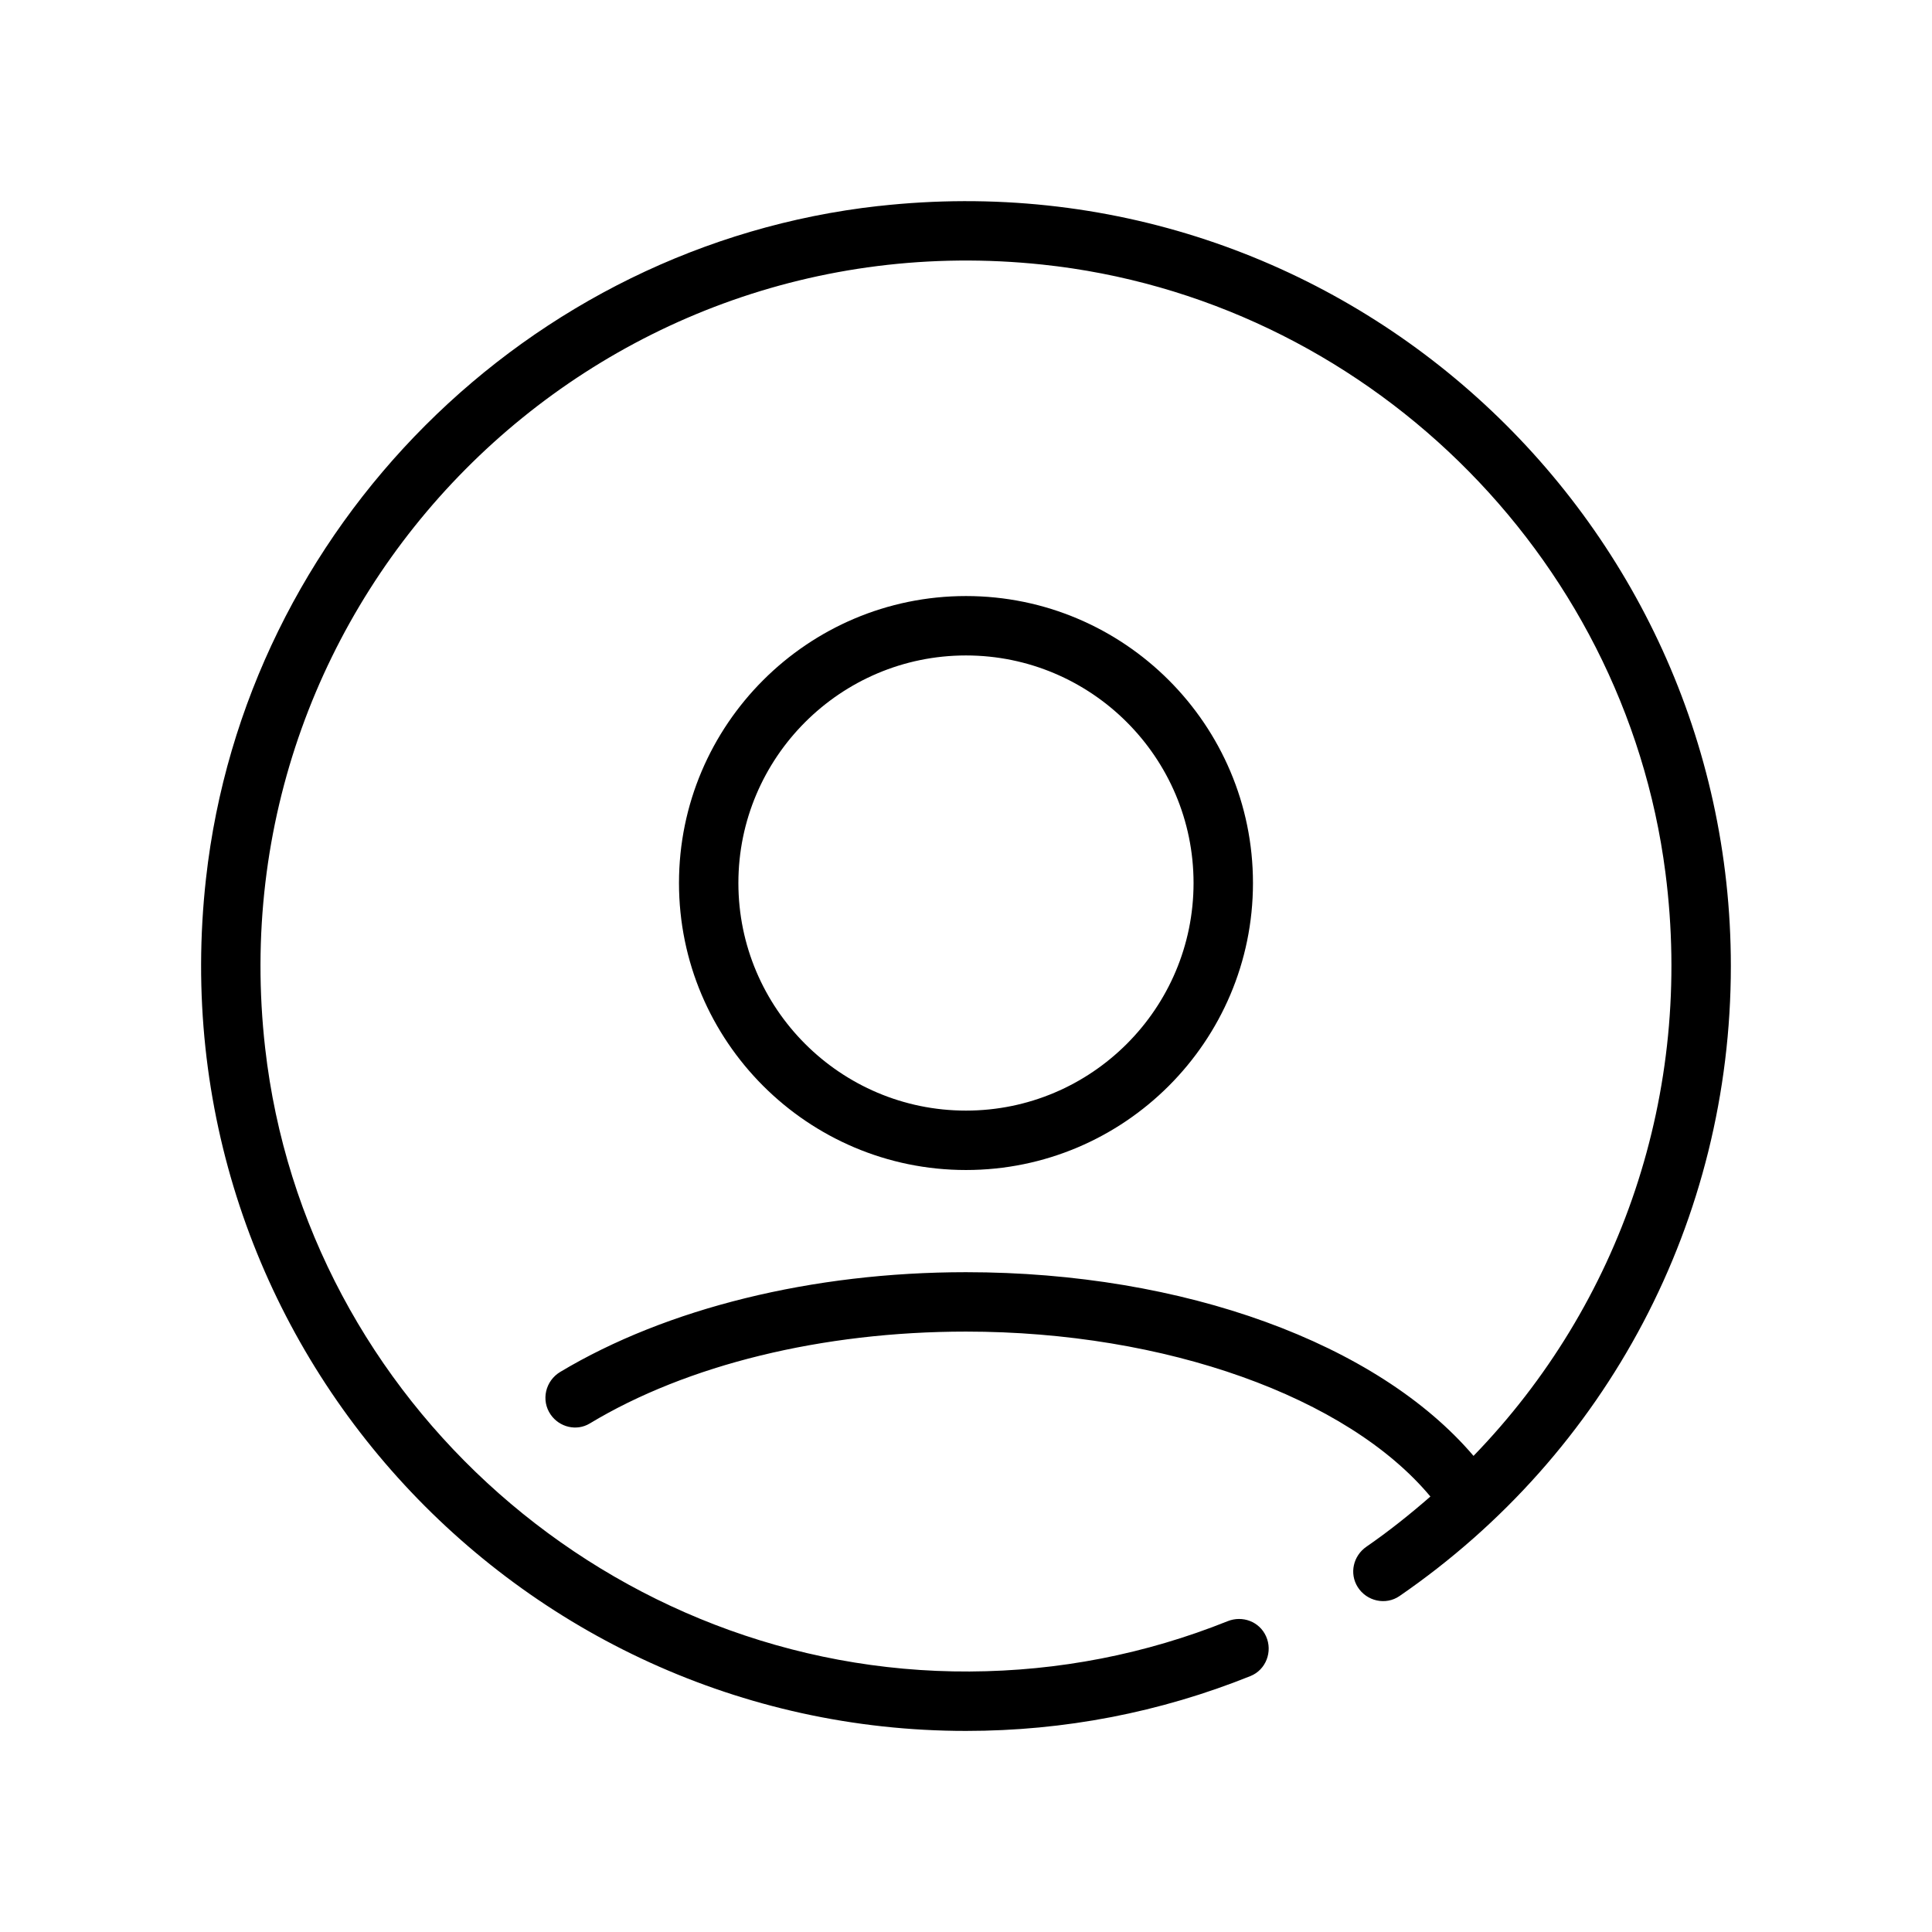
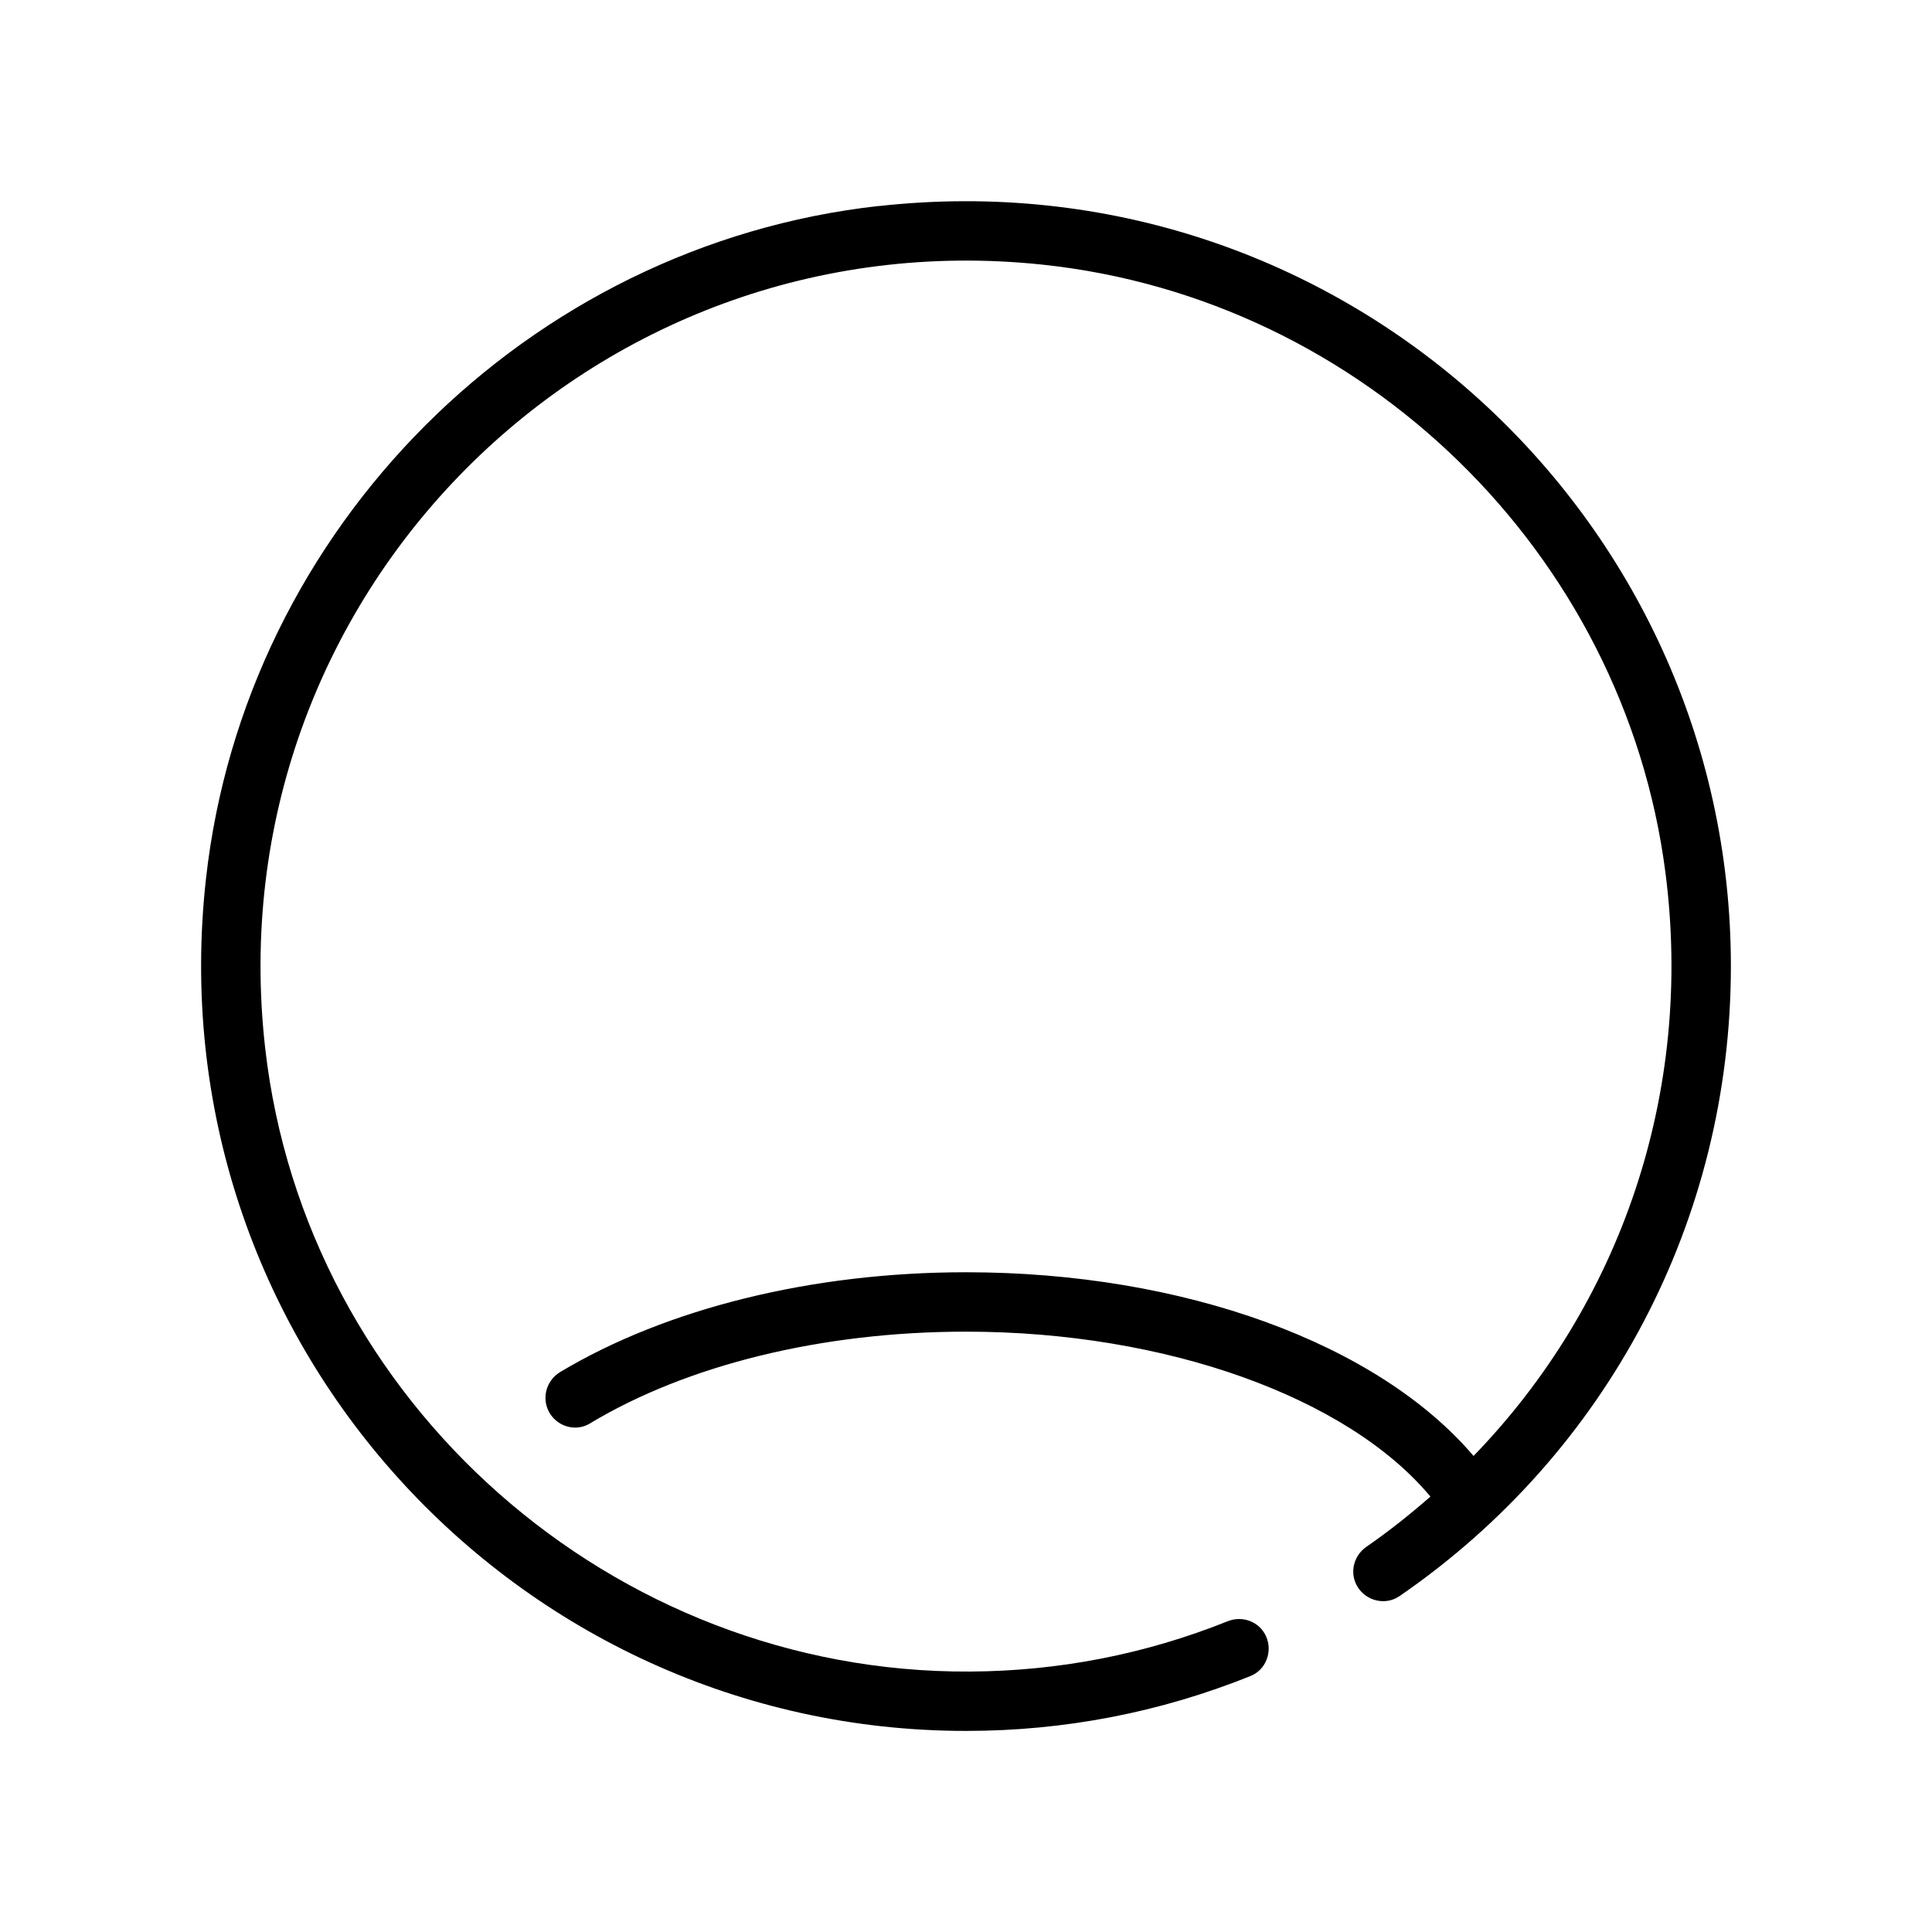
<svg xmlns="http://www.w3.org/2000/svg" fill="#000000" width="800px" height="800px" version="1.1" viewBox="144 144 512 512">
  <g>
-     <path d="m476.05 378.01c0-41.934-34.117-76.051-76.055-76.051s-76.055 34.117-76.055 76.051c0 41.938 34.117 76.055 76.055 76.055 41.938 0.004 76.055-34.113 76.055-76.055zm-136.37 0c0-33.254 27.055-60.309 60.312-60.309s60.312 27.055 60.312 60.309c0 33.258-27.055 60.312-60.312 60.312s-60.312-27.055-60.312-60.312z" />
-     <path d="m376.83 198.59c-92.992 10.371-167.87 85.246-178.24 178.24-13.621 122.1 82 225.88 201.41 225.88 26.055 0 51.375-4.887 75.387-14.539 4.106-1.648 5.941-6.488 4.133-10.527l-0.008-0.016c-1.742-3.887-6.231-5.578-10.184-3.992-21.785 8.73-44.742 13.211-68.359 13.328-94.504 0.477-176.04-71.309-186.7-165.21-13.578-119.6 86.523-220.26 205.96-207.64 85.016 8.98 154.23 76.387 165.13 161.18 7.508 58.379-11.965 114.4-50.859 154.53-25.395-29.809-76.754-48.68-134.51-48.68-40.73 0-79.344 9.559-107.51 26.422-3.953 2.367-5.164 7.519-2.551 11.309 2.316 3.359 6.863 4.473 10.359 2.363 25.75-15.539 61.594-24.352 99.703-24.352 52.906 0 101.1 17.34 123.08 43.711-5.379 4.691-10.984 9.176-16.945 13.289-3.512 2.422-4.59 7.102-2.309 10.711 2.363 3.742 7.414 4.887 11.062 2.375 55.141-37.93 87.816-99.758 87.816-166.96 0-119.41-103.78-215.03-225.88-201.41z" />
+     <path d="m376.83 198.59c-92.992 10.371-167.87 85.246-178.24 178.24-13.621 122.1 82 225.88 201.41 225.88 26.055 0 51.375-4.887 75.387-14.539 4.106-1.648 5.941-6.488 4.133-10.527c-1.742-3.887-6.231-5.578-10.184-3.992-21.785 8.73-44.742 13.211-68.359 13.328-94.504 0.477-176.04-71.309-186.7-165.21-13.578-119.6 86.523-220.26 205.96-207.64 85.016 8.98 154.23 76.387 165.13 161.18 7.508 58.379-11.965 114.4-50.859 154.53-25.395-29.809-76.754-48.68-134.51-48.68-40.73 0-79.344 9.559-107.51 26.422-3.953 2.367-5.164 7.519-2.551 11.309 2.316 3.359 6.863 4.473 10.359 2.363 25.75-15.539 61.594-24.352 99.703-24.352 52.906 0 101.1 17.34 123.08 43.711-5.379 4.691-10.984 9.176-16.945 13.289-3.512 2.422-4.59 7.102-2.309 10.711 2.363 3.742 7.414 4.887 11.062 2.375 55.141-37.93 87.816-99.758 87.816-166.96 0-119.41-103.78-215.03-225.88-201.41z" />
  </g>
</svg>